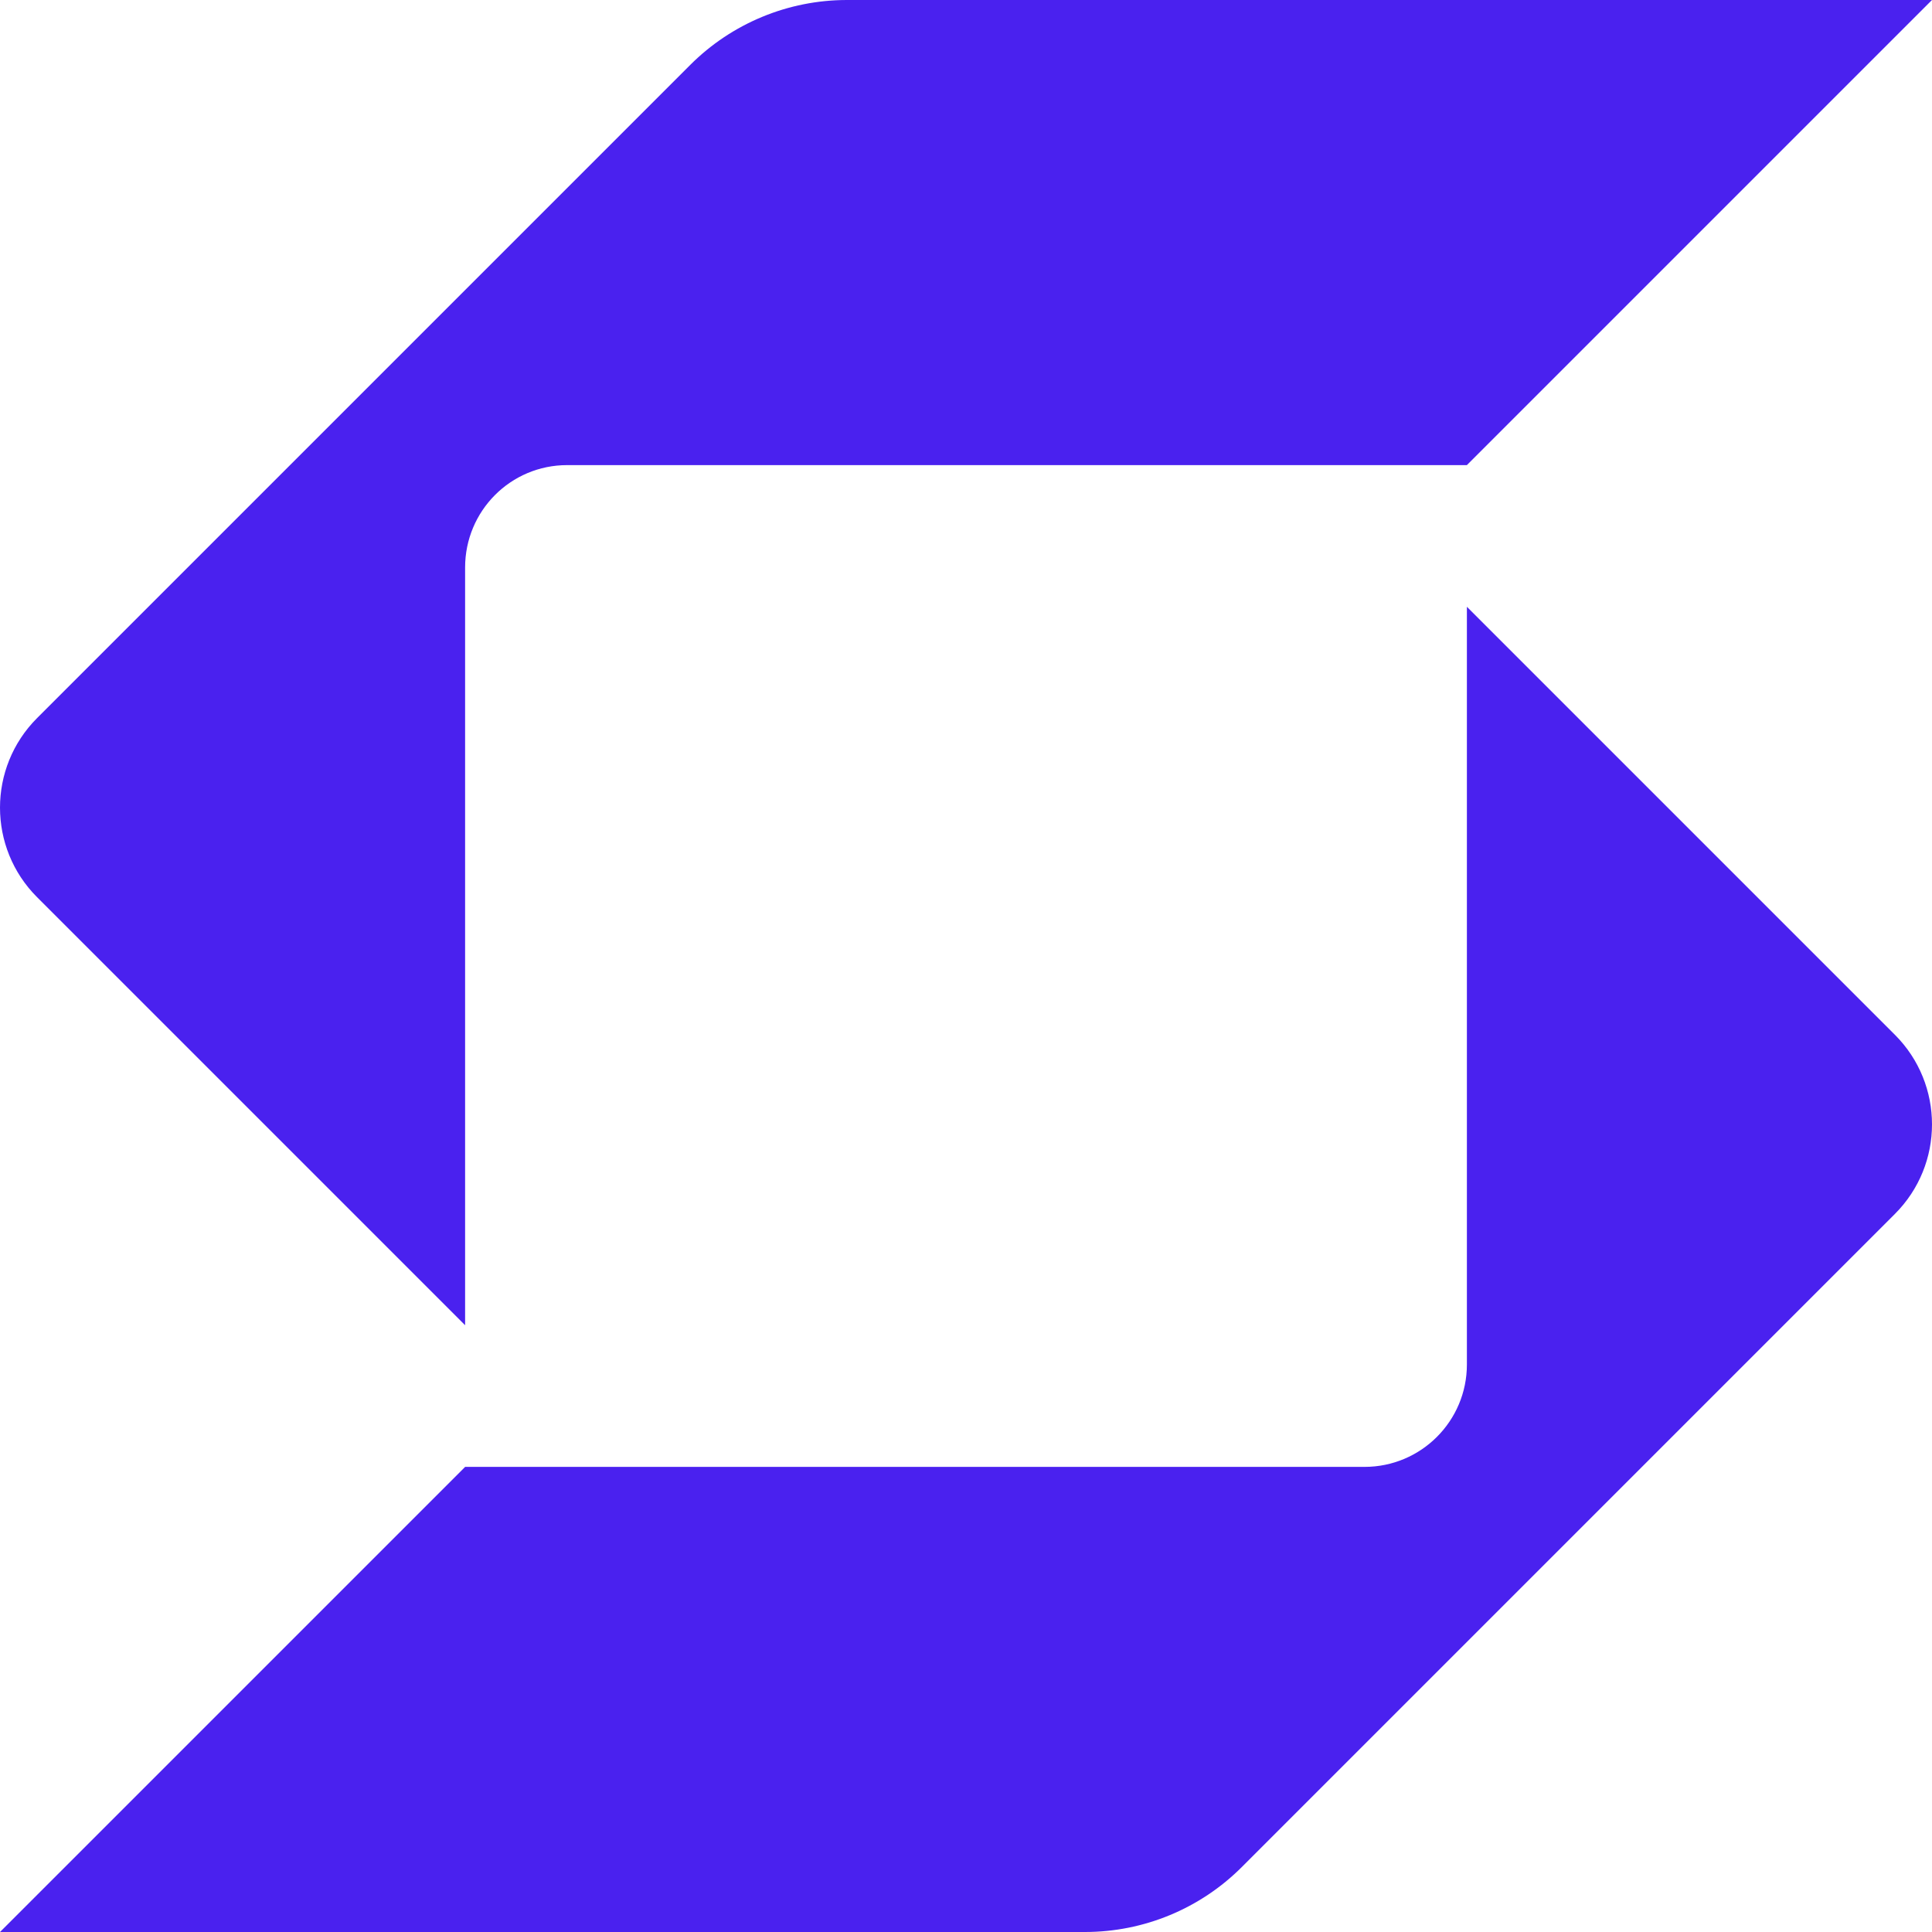
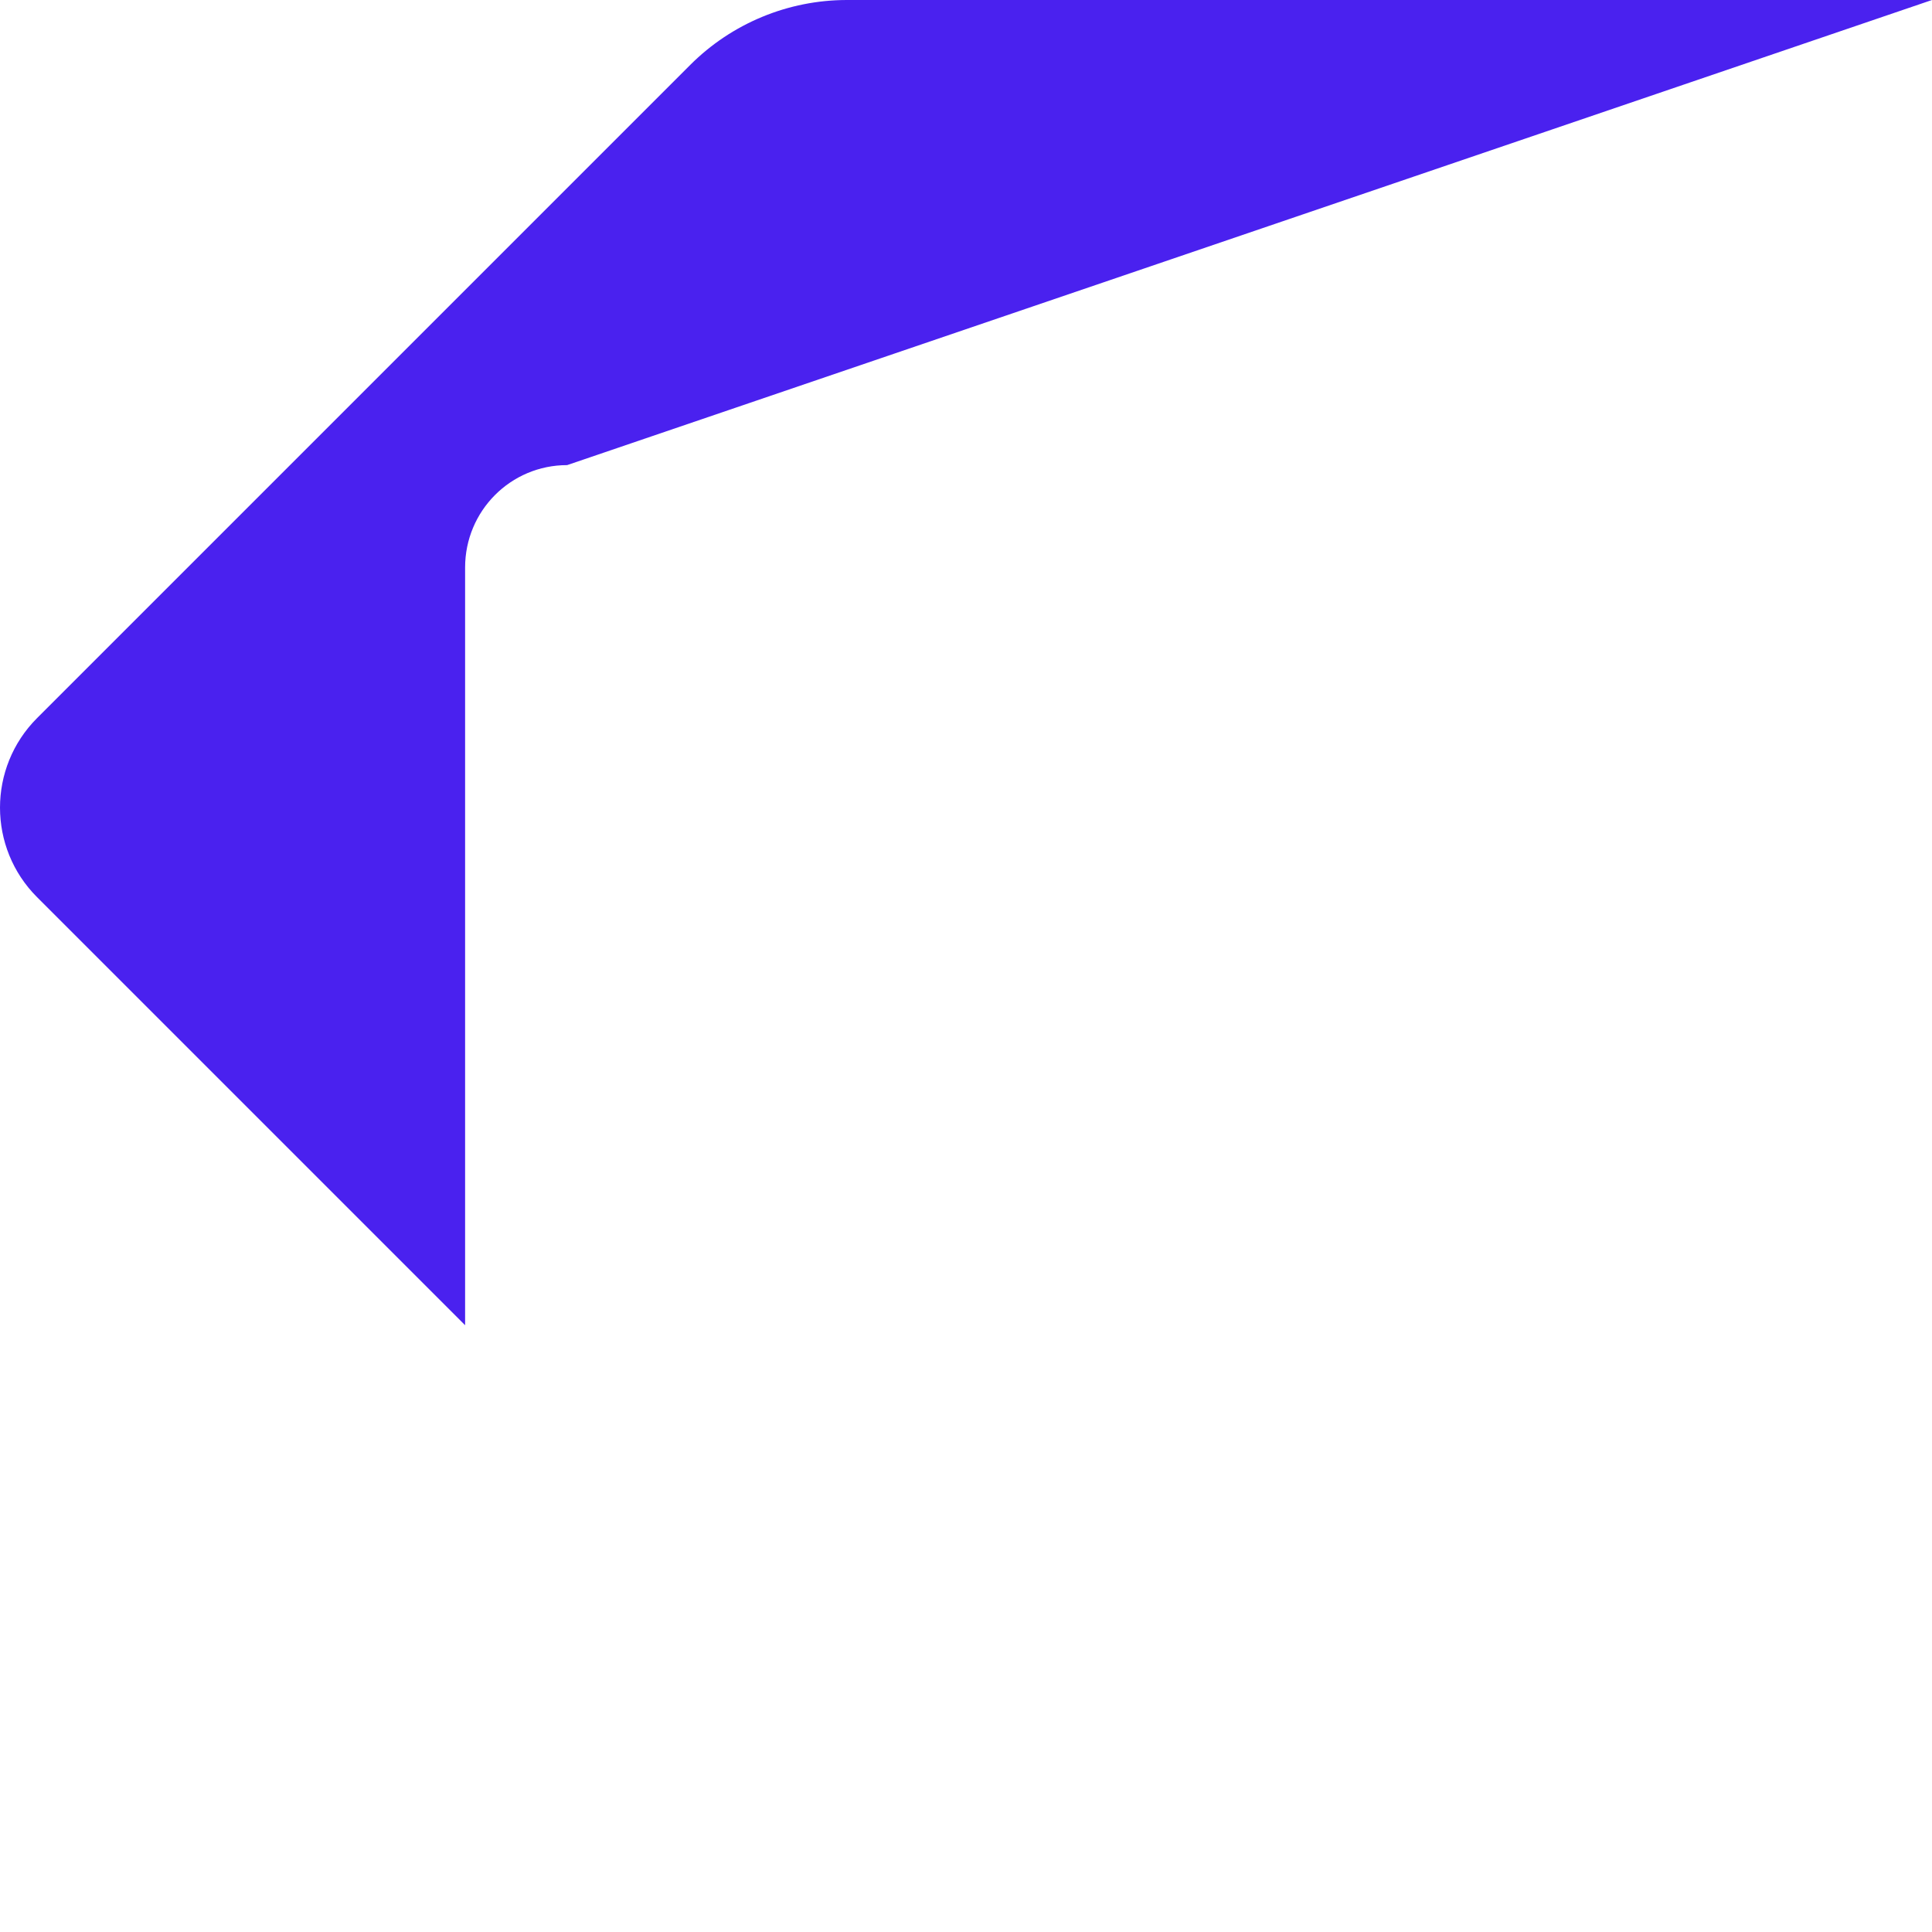
<svg xmlns="http://www.w3.org/2000/svg" width="400" height="400" viewBox="0 0 400 400" fill="none">
-   <path d="M175.358 0C163.184 -1.12679e-06 151.509 4.836 142.901 13.444L7.682 148.666C2.561 153.787 -4.19303e-05 160.5 5.14774e-10 167.213C4.19313e-05 173.925 2.561 180.638 7.682 185.76L96.295 274.373V117.495C96.295 105.788 105.712 96.297 117.419 96.297C166.881 96.297 287.278 96.297 303.701 96.297L399.996 0.001L175.358 0Z" fill="#4A21EF" />
-   <path d="M96.299 303.703H282.507C294.214 303.703 303.705 294.212 303.705 282.504V125.626L392.318 214.24C397.439 219.362 400 226.074 400 232.787C400 239.5 397.439 246.212 392.318 251.334L257.099 386.555C248.491 395.163 236.816 400 224.642 400L0.004 399.998L96.299 303.703Z" fill="#4A21EF" />
+   <path d="M175.358 0C163.184 -1.12679e-06 151.509 4.836 142.901 13.444L7.682 148.666C2.561 153.787 -4.19303e-05 160.5 5.14774e-10 167.213C4.19313e-05 173.925 2.561 180.638 7.682 185.76L96.295 274.373V117.495C96.295 105.788 105.712 96.297 117.419 96.297L399.996 0.001L175.358 0Z" fill="#4A21EF" />
</svg>